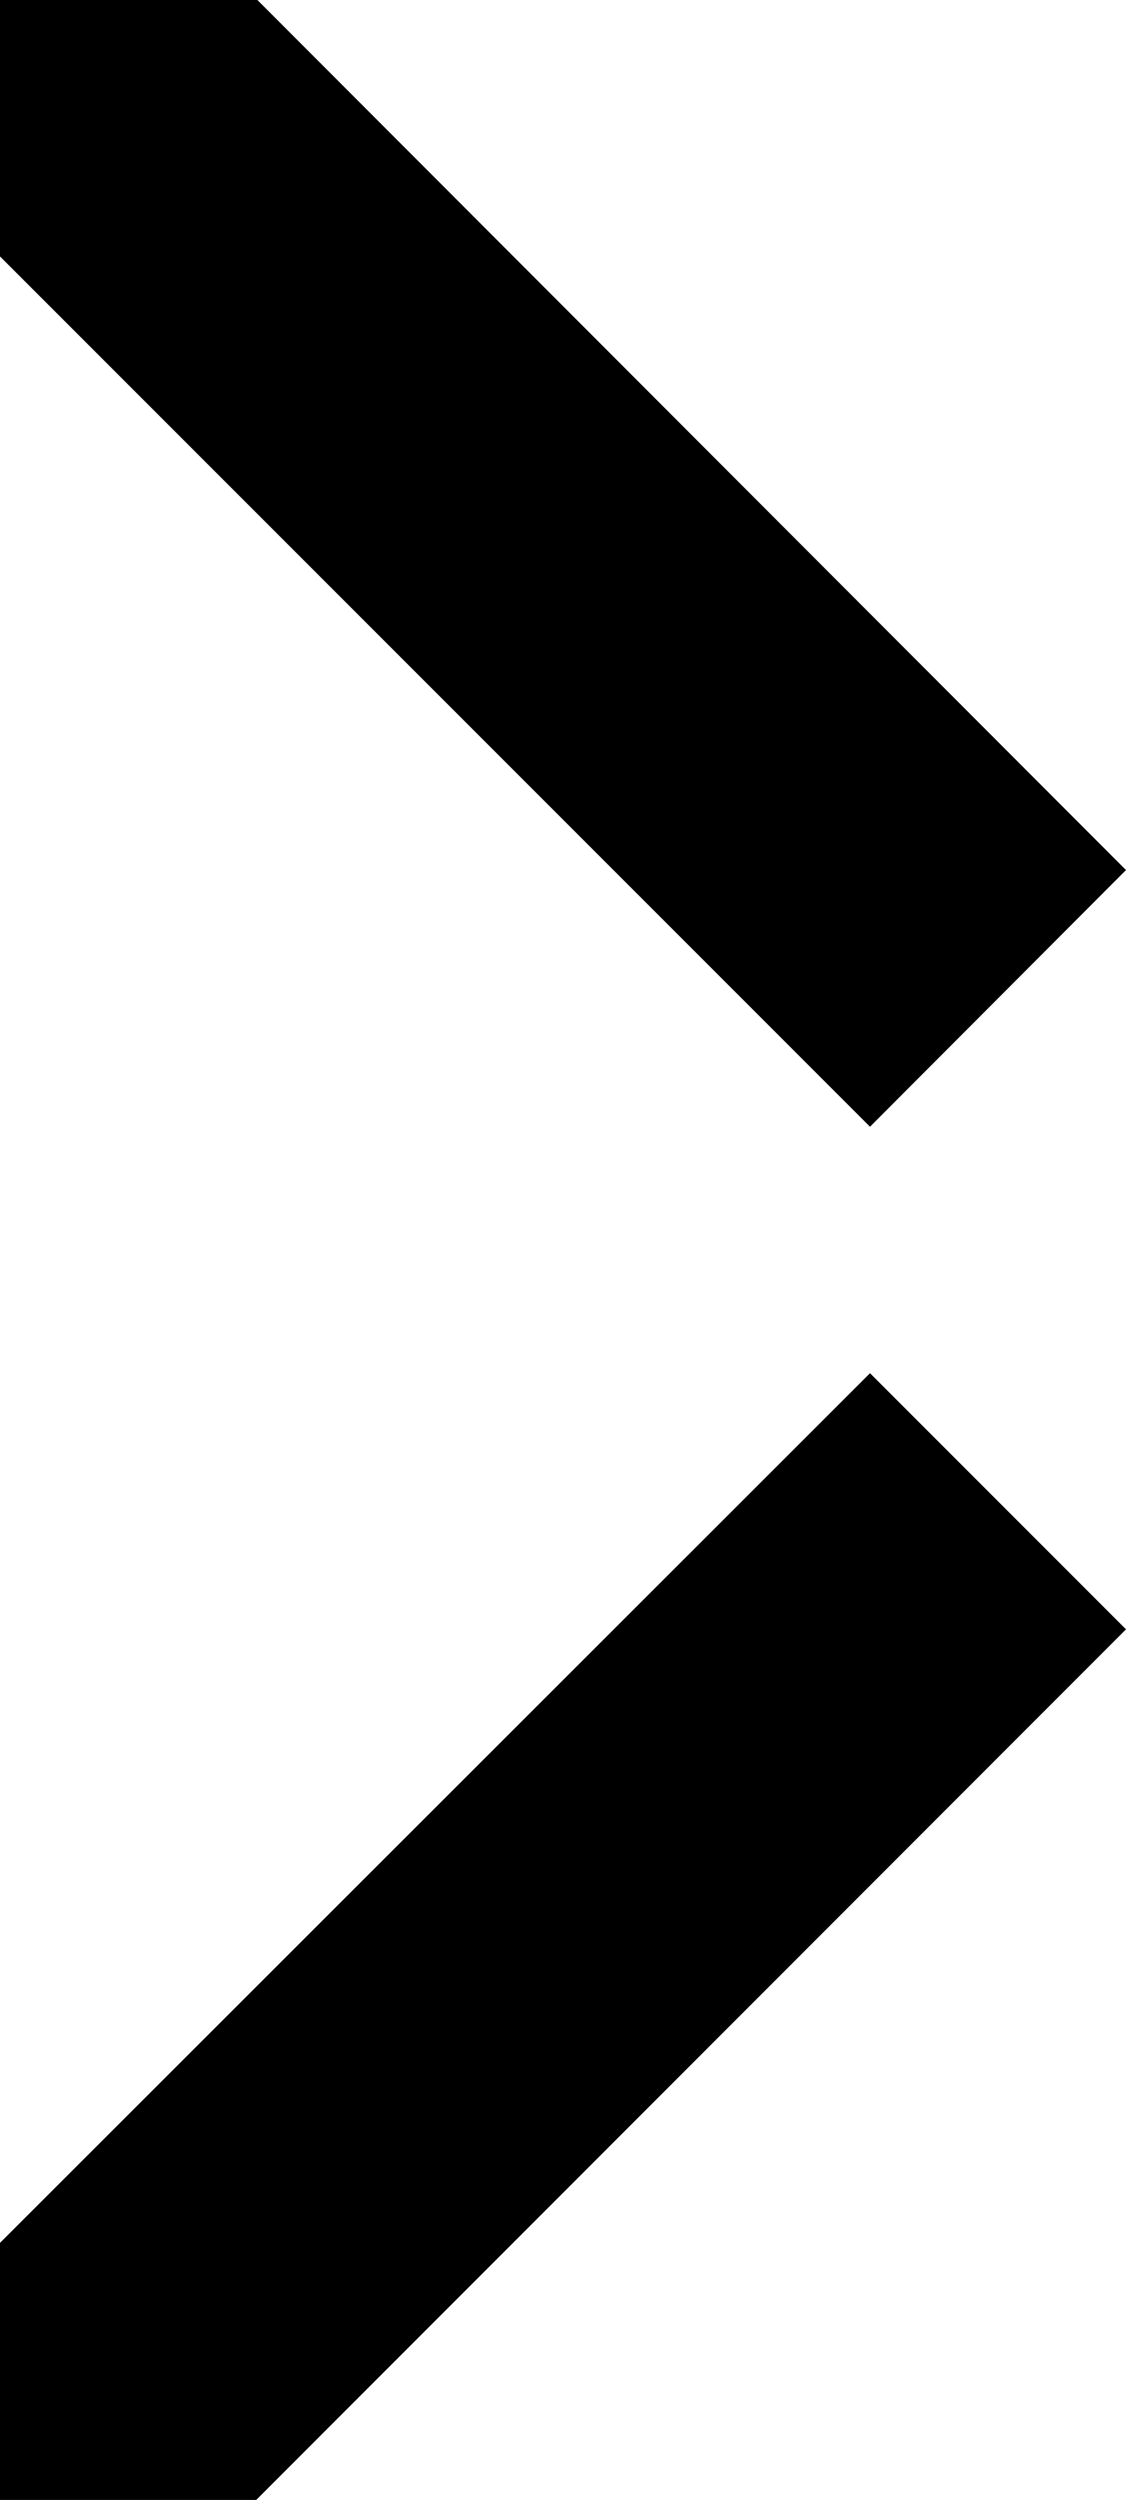
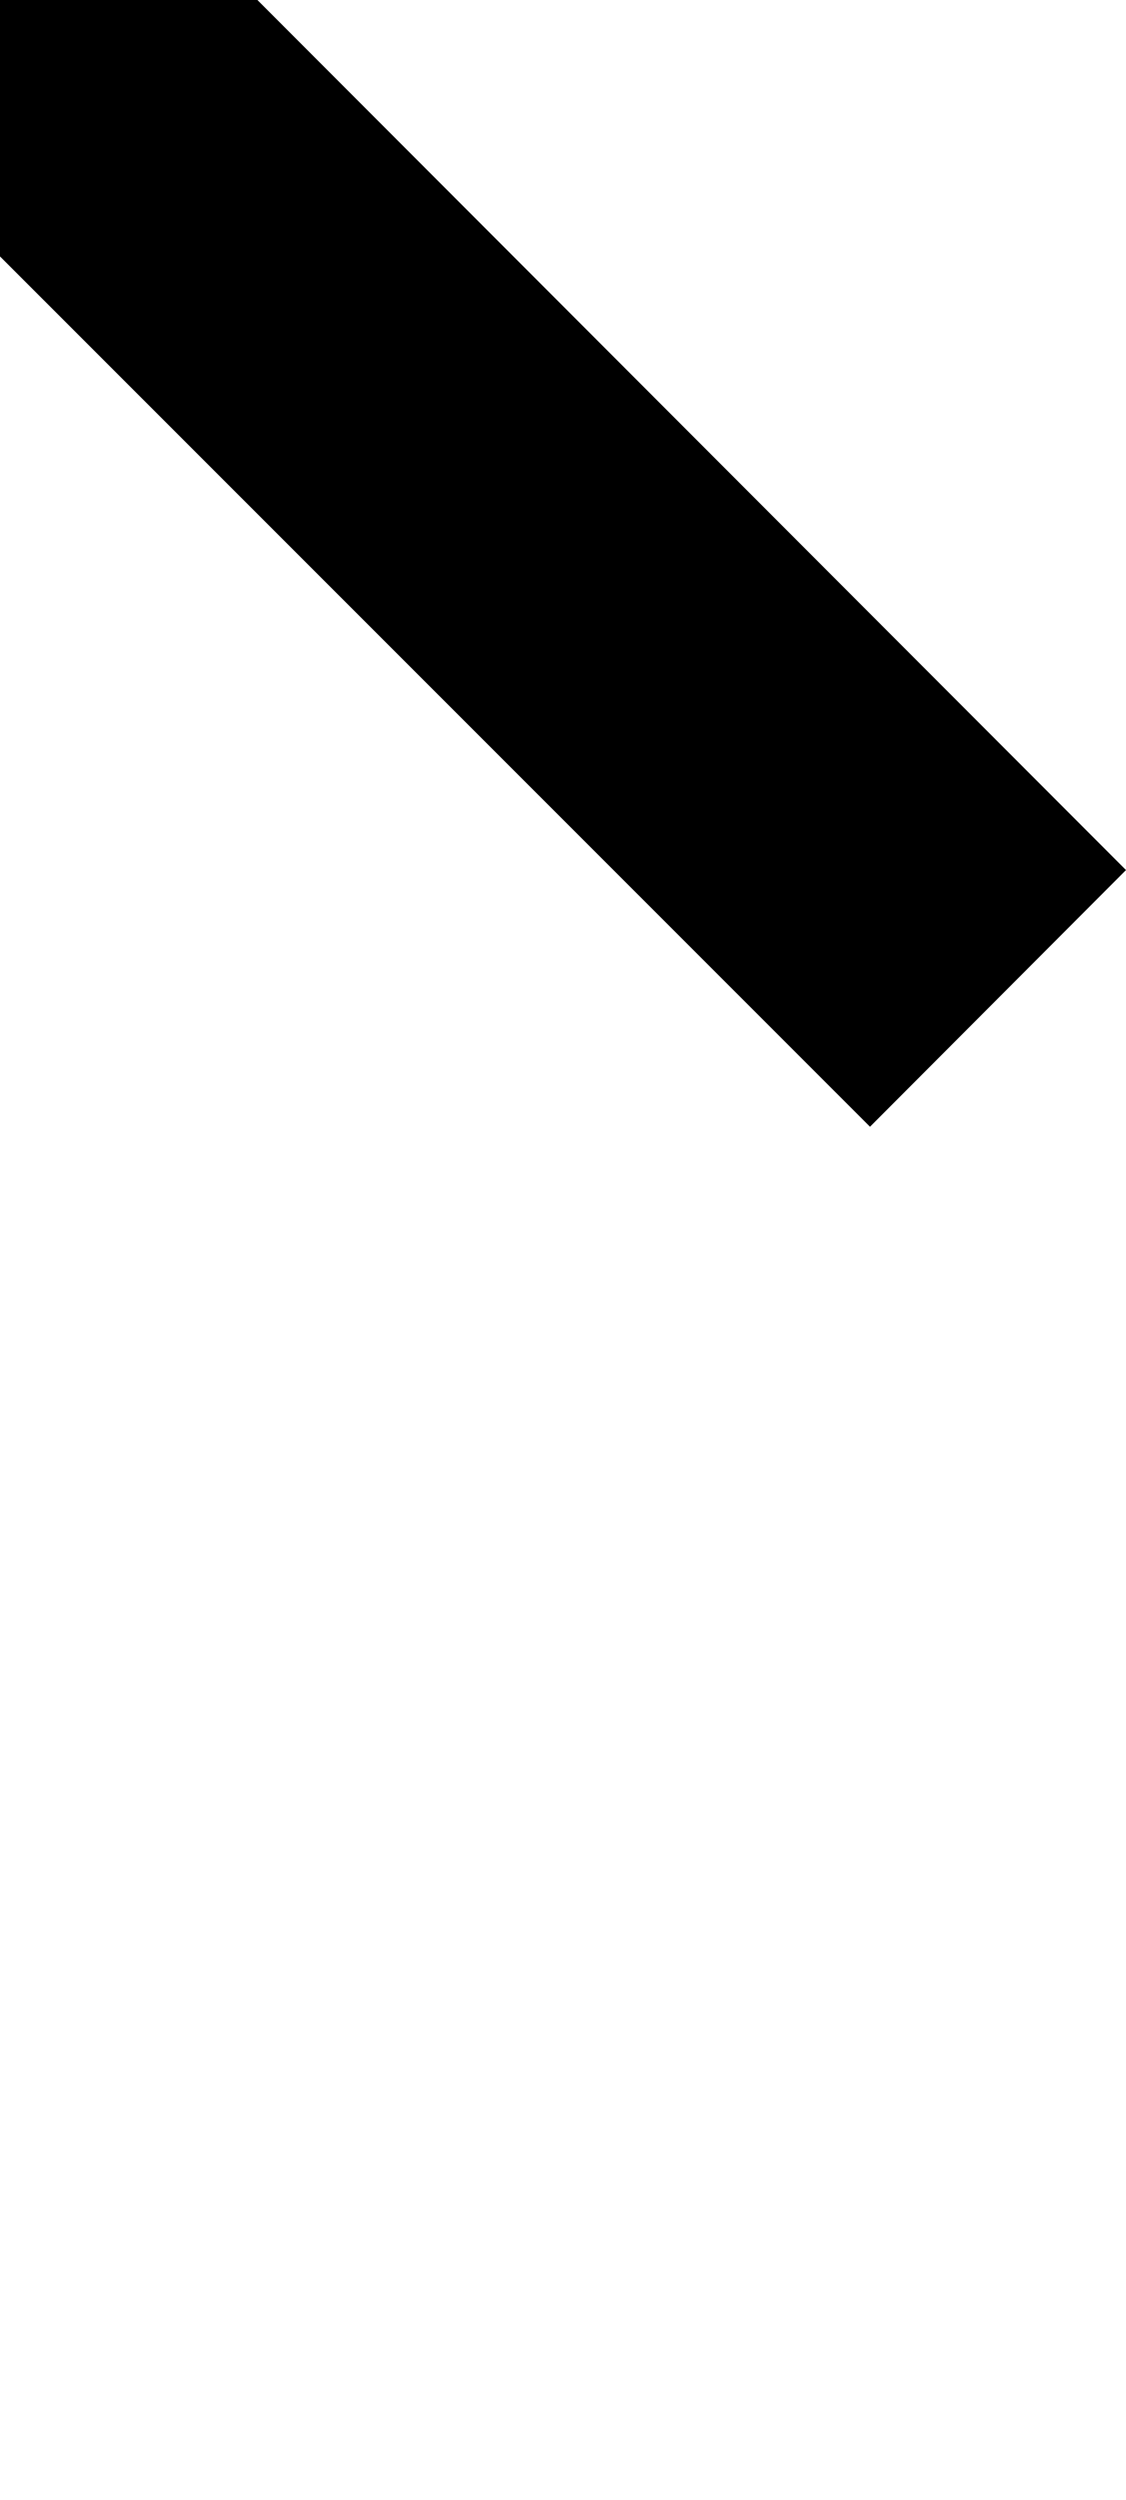
<svg xmlns="http://www.w3.org/2000/svg" width="128" height="284" viewBox="0 0 128 284" fill="none">
-   <path d="M0 29.131V0H29.262L128 98.842L98.899 128L0 29.131Z" fill="black" />
-   <path d="M0 284V254.795L98.899 156L128 185.097L29.128 284H0Z" fill="black" />
+   <path d="M0 29.131V0H29.262L128 98.842L98.899 128Z" fill="black" />
</svg>